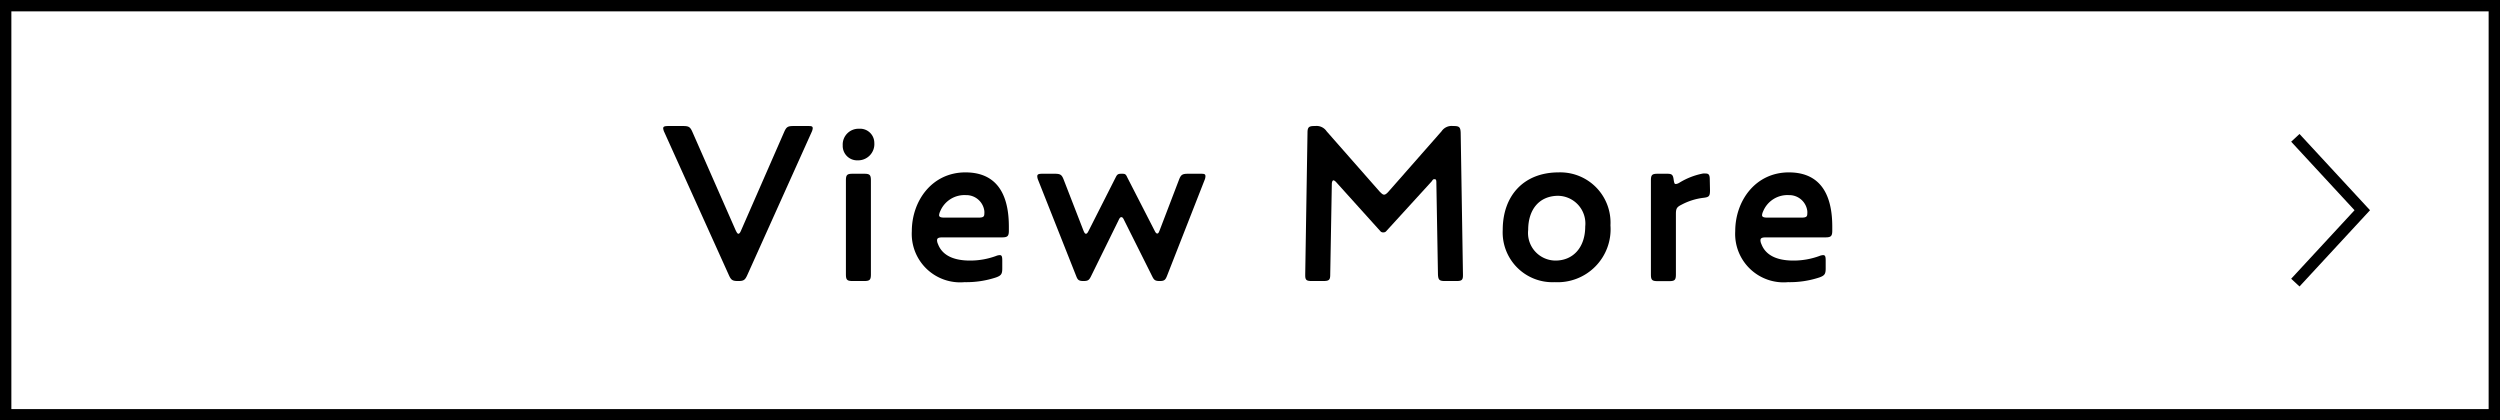
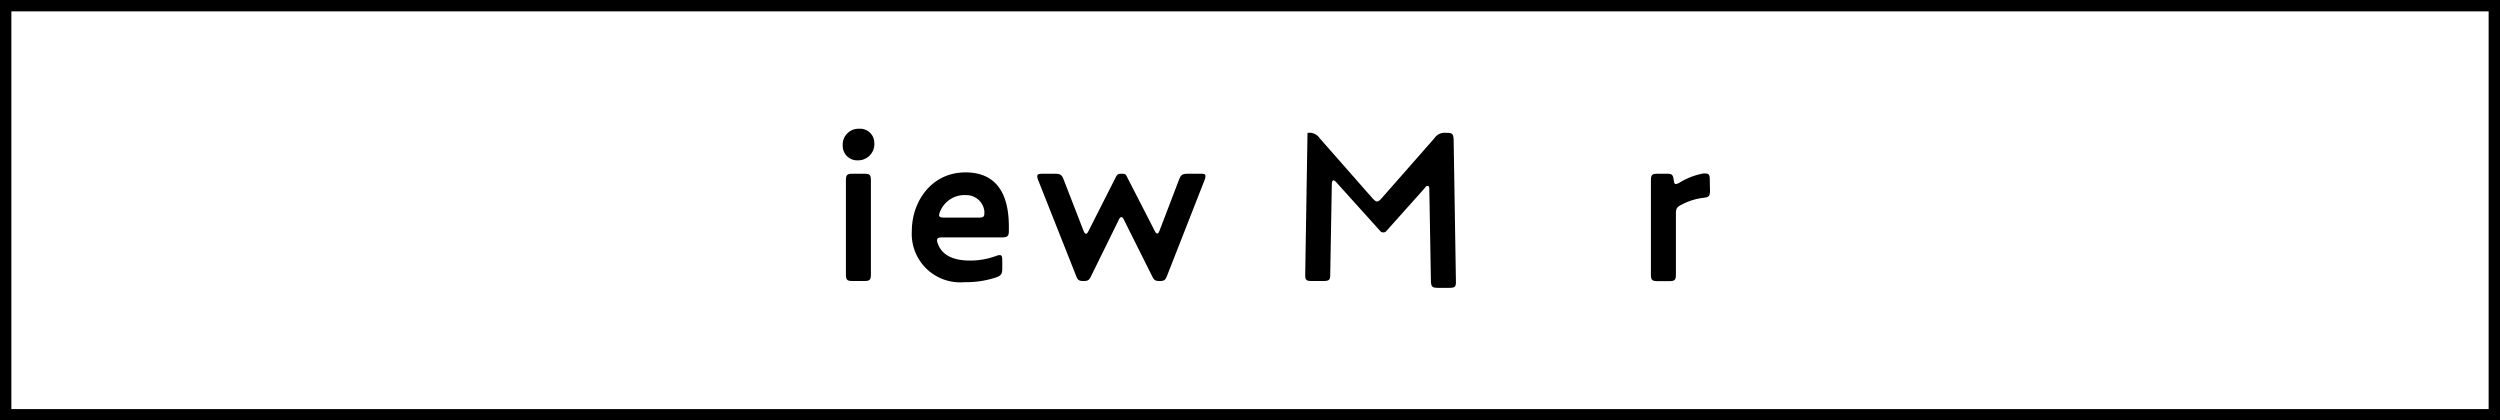
<svg xmlns="http://www.w3.org/2000/svg" viewBox="0 0 220 37">
  <defs>
    <style>.cls-1{fill:none;stroke:#000;stroke-miterlimit:10;}</style>
  </defs>
  <title>img-btn-view-more</title>
  <g id="レイヤー_2" data-name="レイヤー 2">
    <g id="レイヤー_2-2" data-name="レイヤー 2">
-       <path d="M71.06,11.09c.32,0,.46,0,.46.2a1,1,0,0,1-.1.34L65.76,24.21c-.2.44-.32.52-.8.52h0c-.5,0-.62-.08-.82-.52L58.46,11.63a1,1,0,0,1-.1-.34c0-.16.14-.2.46-.2H60.1c.52,0,.64.08.84.54l3.8,8.64c.1.2.16.3.24.3s.16-.1.24-.3L69,11.63c.2-.46.32-.54.84-.54Z" />
      <path d="M74.16,12.79a1.39,1.39,0,0,1,1.44-1.46,1.25,1.25,0,0,1,1.34,1.24,1.43,1.43,0,0,1-1.46,1.54A1.27,1.27,0,0,1,74.16,12.79Zm2.48,11.34c0,.5-.1.6-.6.6h-1c-.5,0-.6-.1-.6-.6V15.89c0-.5.1-.6.6-.6h1c.5,0,.6.1.6.6Z" />
      <path d="M88.2,23.63c0,.48-.1.62-.54.78a8.3,8.3,0,0,1-2.78.42,4.26,4.26,0,0,1-4.64-4.48c0-2.68,1.78-5.18,4.72-5.18,2.38,0,3.82,1.44,3.82,4.78v.34c0,.5-.12.6-.62.6H82.94c-.34,0-.48.06-.48.26a.82.82,0,0,0,.08.32c.32.86,1.16,1.46,2.82,1.46a6.61,6.61,0,0,0,2.28-.4,1,1,0,0,1,.34-.08c.18,0,.22.14.22.48ZM85,17.17a2.31,2.31,0,0,0-2.26,1.42,1,1,0,0,0-.1.34c0,.16.14.22.46.22h3c.38,0,.52-.06.52-.32a1.28,1.28,0,0,0,0-.28A1.6,1.6,0,0,0,85,17.17Z" />
      <path d="M102.06,24.73c-.4,0-.5-.08-.66-.4l-2.46-4.92c-.1-.22-.16-.3-.26-.3s-.16.08-.26.3L96,24.33c-.16.32-.26.4-.66.4h0c-.4,0-.5-.1-.62-.4l-3.36-8.48a.9.9,0,0,1-.08-.34c0-.18.14-.22.46-.22H92.8c.52,0,.64.08.82.56l1.7,4.38c.08.2.14.34.24.34s.16-.1.26-.3l2.36-4.66c.14-.28.22-.32.52-.32h0c.28,0,.36,0,.5.32l2.38,4.64c.1.2.16.3.26.3s.14-.1.24-.36l1.66-4.34c.18-.48.3-.56.82-.56h1.06c.32,0,.46,0,.46.22a.9.9,0,0,1-.08.34l-3.3,8.42c-.14.36-.24.46-.64.46Z" />
-       <path d="M121.74,20.45a.31.31,0,0,1-.28-.12l-3.84-4.26c-.12-.14-.22-.2-.28-.2s-.14.1-.14.36l-.14,7.94c0,.46-.1.56-.62.56h-1c-.46,0-.58-.08-.58-.5v-.1l.2-12.44c0-.5.12-.6.62-.6h.06a1.06,1.06,0,0,1,1,.46l4.66,5.3c.18.18.28.28.4.28s.24-.1.4-.28l4.66-5.3a1.06,1.06,0,0,1,1-.46h.06c.5,0,.6.1.62.6l.2,12.44v.1c0,.42-.12.5-.58.5h-1c-.5,0-.6-.1-.62-.6l-.14-8c0-.2,0-.36-.14-.36s-.14,0-.28.2L122,20.33A.31.31,0,0,1,121.74,20.45Z" />
-       <path d="M132.24,20.23c0-3,1.84-5.06,4.92-5.06a4.42,4.42,0,0,1,4.56,4.66,4.66,4.66,0,0,1-4.9,5A4.38,4.38,0,0,1,132.24,20.23Zm2.24,0a2.43,2.43,0,0,0,2.4,2.7c1.56,0,2.62-1.16,2.62-3a2.44,2.44,0,0,0-2.44-2.7C135.38,17.27,134.48,18.51,134.48,20.23Z" />
+       <path d="M121.74,20.45a.31.31,0,0,1-.28-.12l-3.84-4.26c-.12-.14-.22-.2-.28-.2s-.14.1-.14.36l-.14,7.94c0,.46-.1.56-.62.56h-1c-.46,0-.58-.08-.58-.5v-.1l.2-12.44h.06a1.06,1.06,0,0,1,1,.46l4.66,5.3c.18.18.28.28.4.28s.24-.1.4-.28l4.66-5.3a1.06,1.06,0,0,1,1-.46h.06c.5,0,.6.1.62.6l.2,12.44v.1c0,.42-.12.5-.58.5h-1c-.5,0-.6-.1-.62-.6l-.14-8c0-.2,0-.36-.14-.36s-.14,0-.28.2L122,20.33A.31.31,0,0,1,121.74,20.45Z" />
      <path d="M150.48,16.73c0,.54-.08.62-.6.68A5.49,5.49,0,0,0,148,18c-.44.22-.52.34-.52.84v5.3c0,.5-.1.6-.6.6h-1c-.5,0-.6-.1-.6-.6V15.89c0-.5.1-.6.6-.6h.82c.42,0,.52.08.58.5s.1.4.22.4a.74.74,0,0,0,.3-.12,6.21,6.21,0,0,1,2.06-.8,1.15,1.15,0,0,1,.24,0c.28,0,.36.14.36.52Z" />
-       <path d="M160.66,23.63c0,.48-.1.62-.54.78a8.3,8.3,0,0,1-2.78.42,4.26,4.26,0,0,1-4.64-4.48c0-2.68,1.78-5.18,4.72-5.18,2.38,0,3.82,1.44,3.82,4.78v.34c0,.5-.12.6-.62.6H155.4c-.34,0-.48.06-.48.26a.82.82,0,0,0,.08.32c.32.86,1.16,1.46,2.82,1.46a6.61,6.61,0,0,0,2.28-.4,1,1,0,0,1,.34-.08c.18,0,.22.14.22.48Zm-3.24-6.46a2.31,2.31,0,0,0-2.26,1.42,1,1,0,0,0-.1.34c0,.16.14.22.46.22h3c.38,0,.52-.06.52-.32a1.28,1.28,0,0,0,0-.28A1.6,1.6,0,0,0,157.42,17.17Z" />
-       <polyline class="cls-1" points="201.99 24.87 207.88 18.5 201.99 12.13" />
      <path d="M219,1V36H1V1H219m1-1H0V37H220V0Z" />
    </g>
  </g>
</svg>